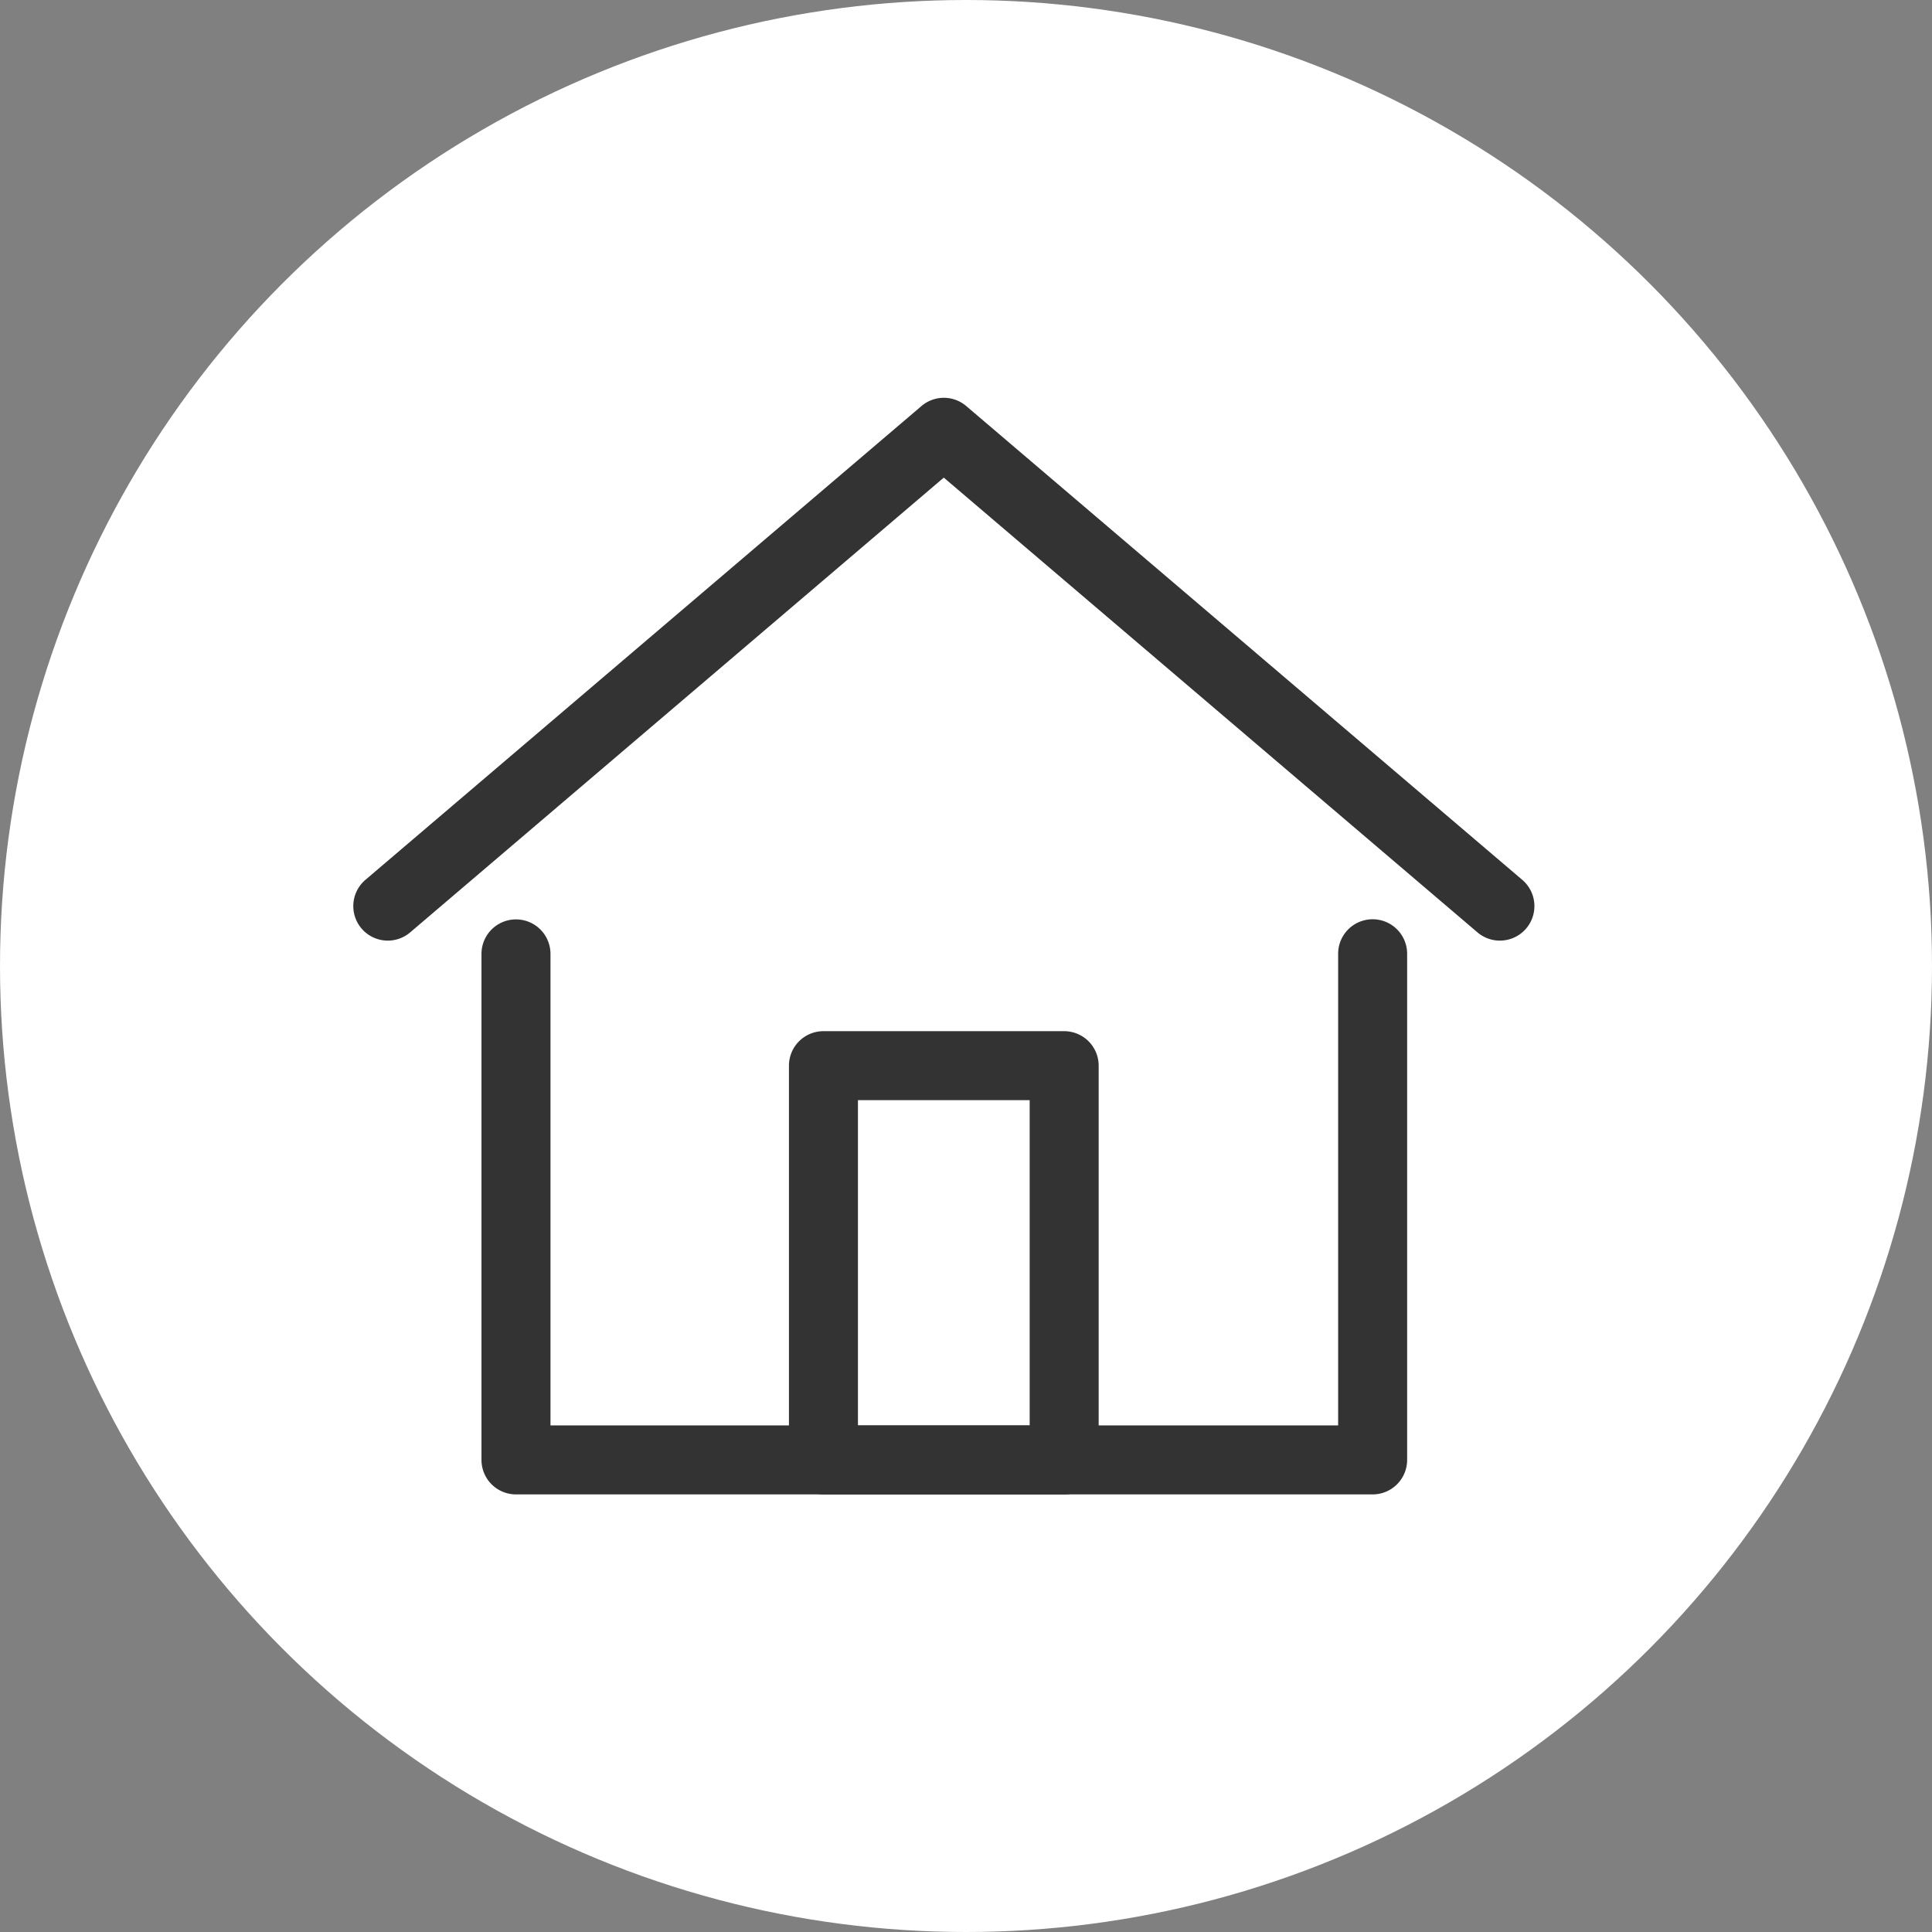
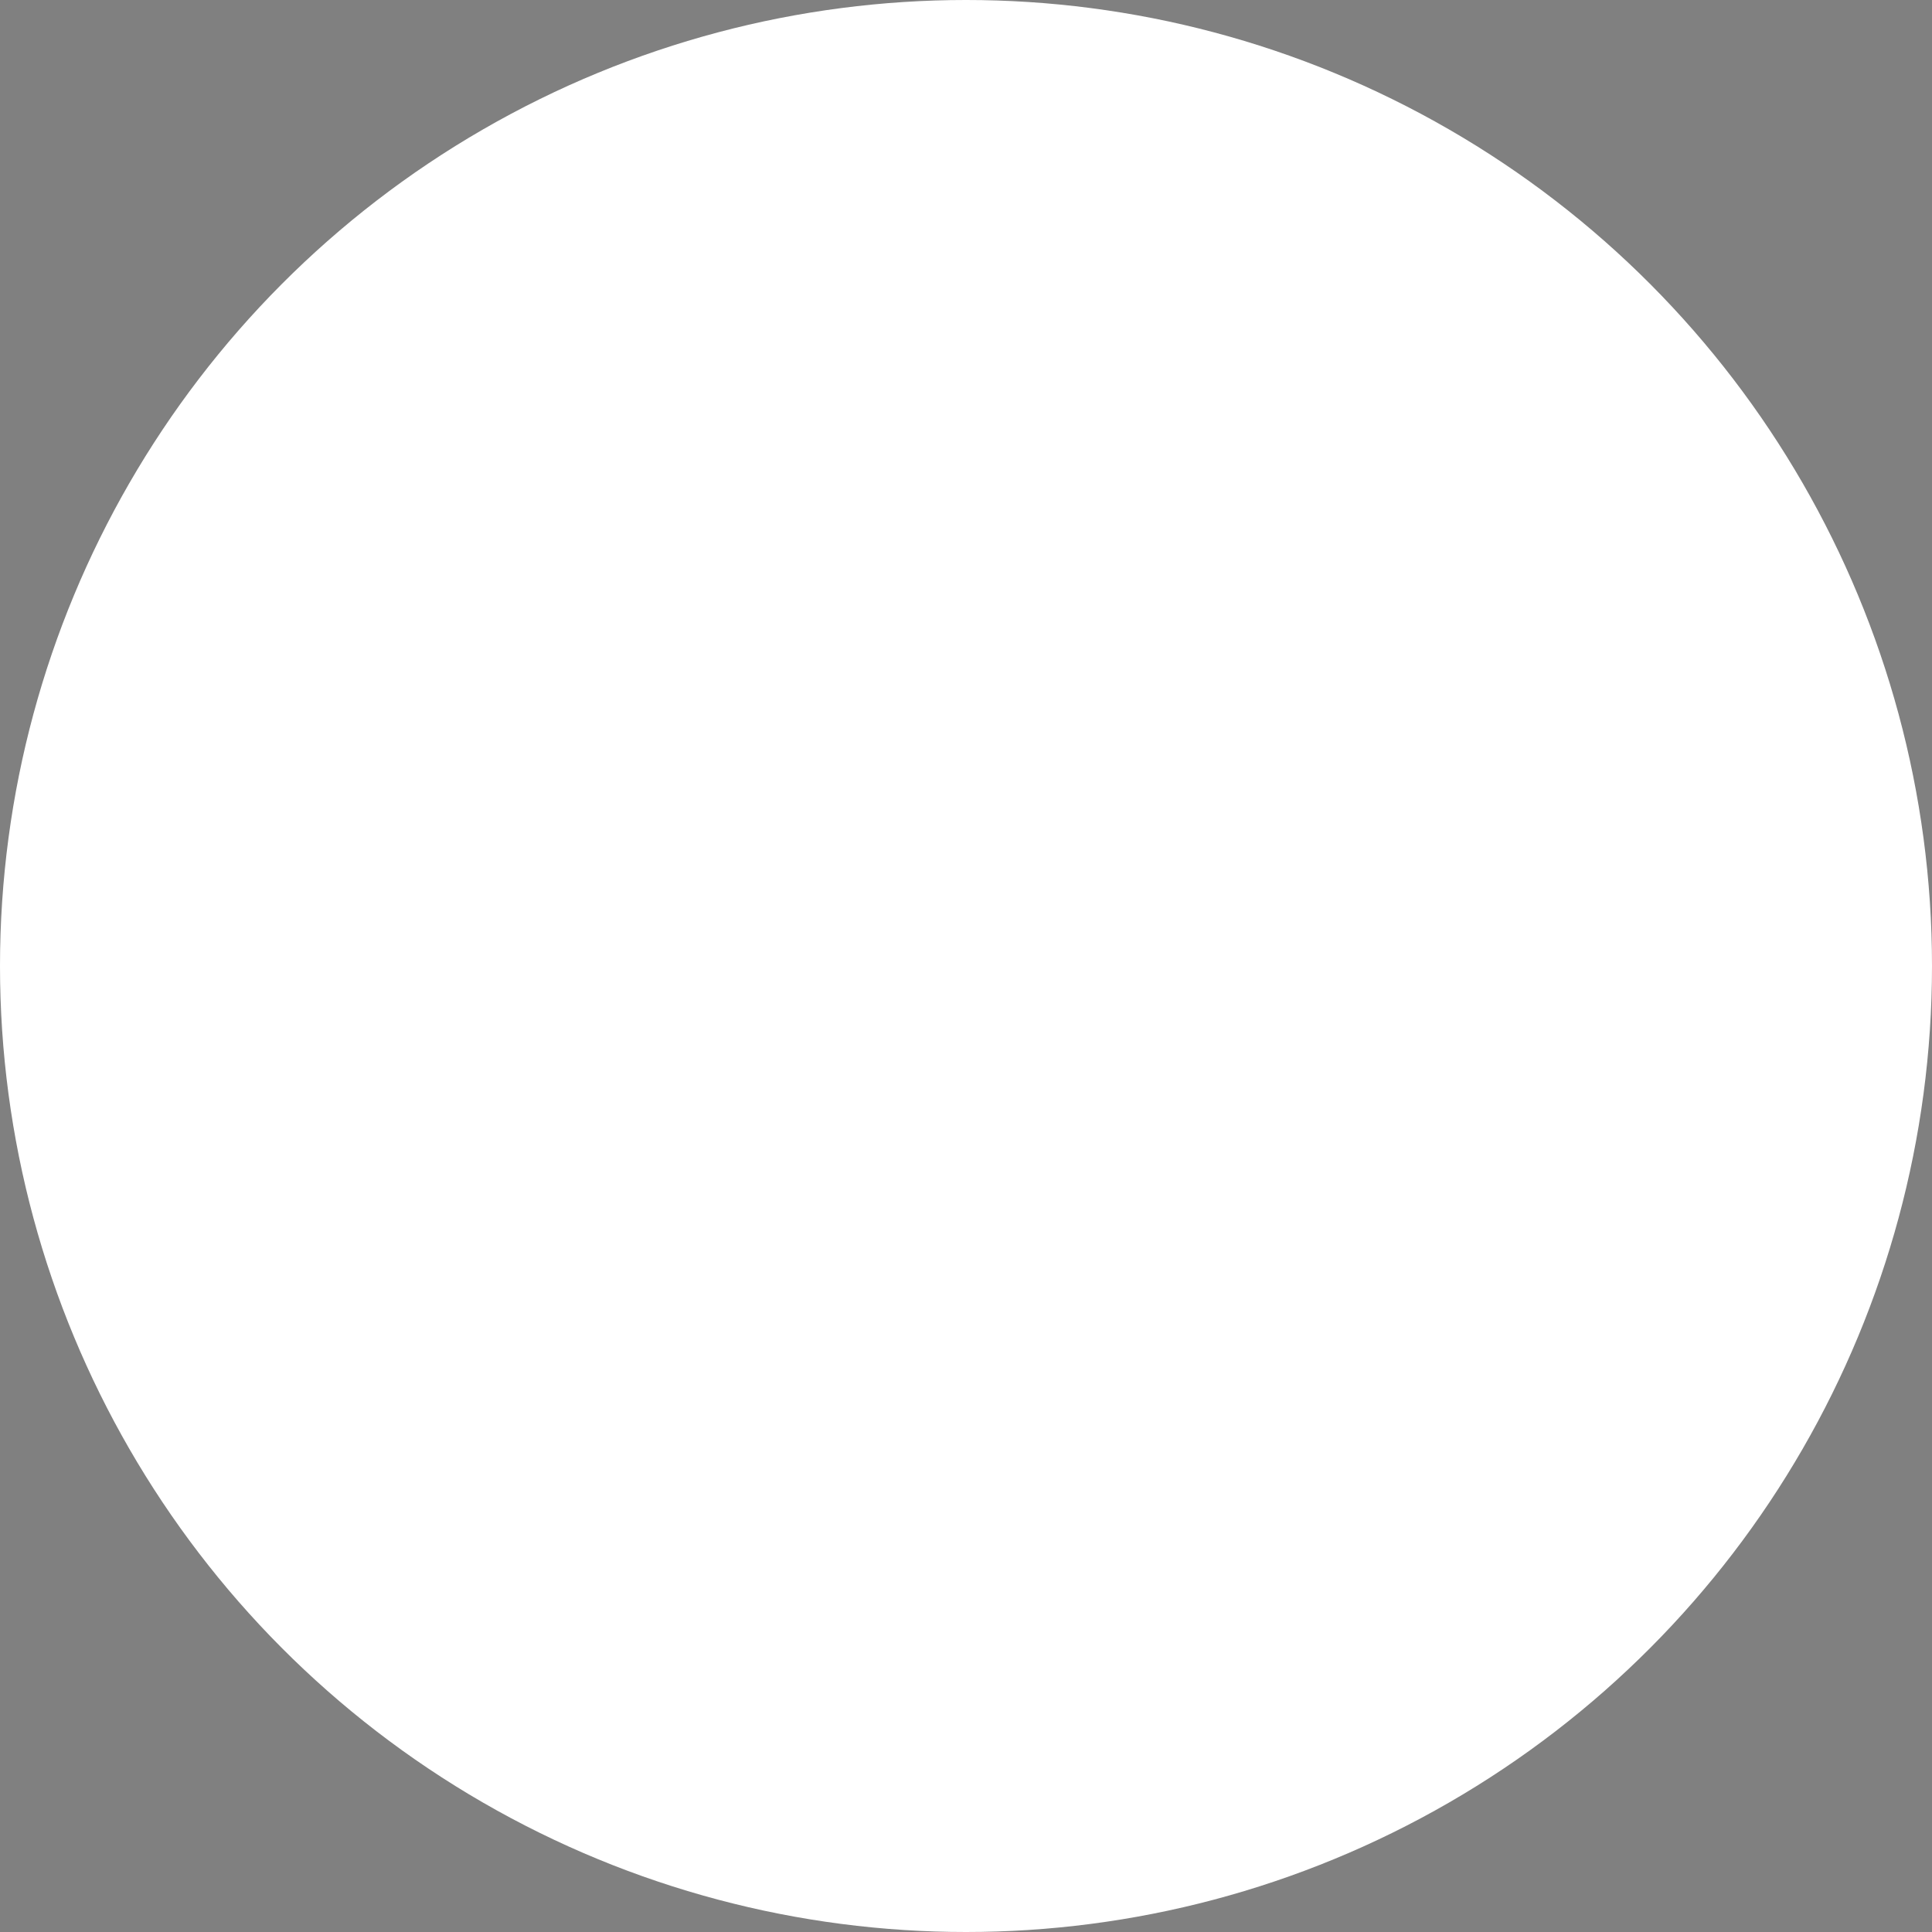
<svg xmlns="http://www.w3.org/2000/svg" width="42" height="42" viewBox="0 0 42 42">
  <rect x="0" y="0" width="42" height="42" fill="#808080" stroke="none" />
  <g id="グループ_630" data-name="グループ 630" transform="translate(2556 -202)">
    <circle id="楕円形_101" data-name="楕円形 101" cx="21" cy="21" r="21" transform="translate(-2556 202)" fill="#fff" />
    <g id="グループ_628" data-name="グループ 628" transform="translate(-2552.043 205.898)">
      <g id="グループ_492" data-name="グループ 492" transform="translate(4.472 5.499)">
-         <path id="パス_1220" data-name="パス 1220" d="M26.215,29.94H7.592a.75.75,0,0,1-.75-.75v-11a.75.75,0,0,1,1.5,0V28.44H25.465V18.187a.75.75,0,0,1,1.5,0v11A.75.75,0,0,1,26.215,29.94Z" transform="translate(-4.804 -6.85)" fill="#333" />
-         <path id="パス_1221" data-name="パス 1221" d="M28.648,16.55a.747.747,0,0,1-.486-.179L16.56,6.485l-11.6,9.886a.75.75,0,0,1-.973-1.142l12.088-10.3a.75.75,0,0,1,.973,0l12.088,10.3a.75.75,0,0,1-.487,1.321Z" transform="translate(-4.472 -5.499)" fill="#333" />
-       </g>
-       <path id="長方形_186" data-name="長方形 186" d="M0-.75H5.233a.75.75,0,0,1,.75.75V8.571a.75.75,0,0,1-.75.75H0a.75.75,0,0,1-.75-.75V0A.75.75,0,0,1,0-.75ZM4.483.75H.75V7.821H4.483Z" transform="translate(13.944 19.269)" fill="#333" />
+         </g>
    </g>
  </g>
</svg>